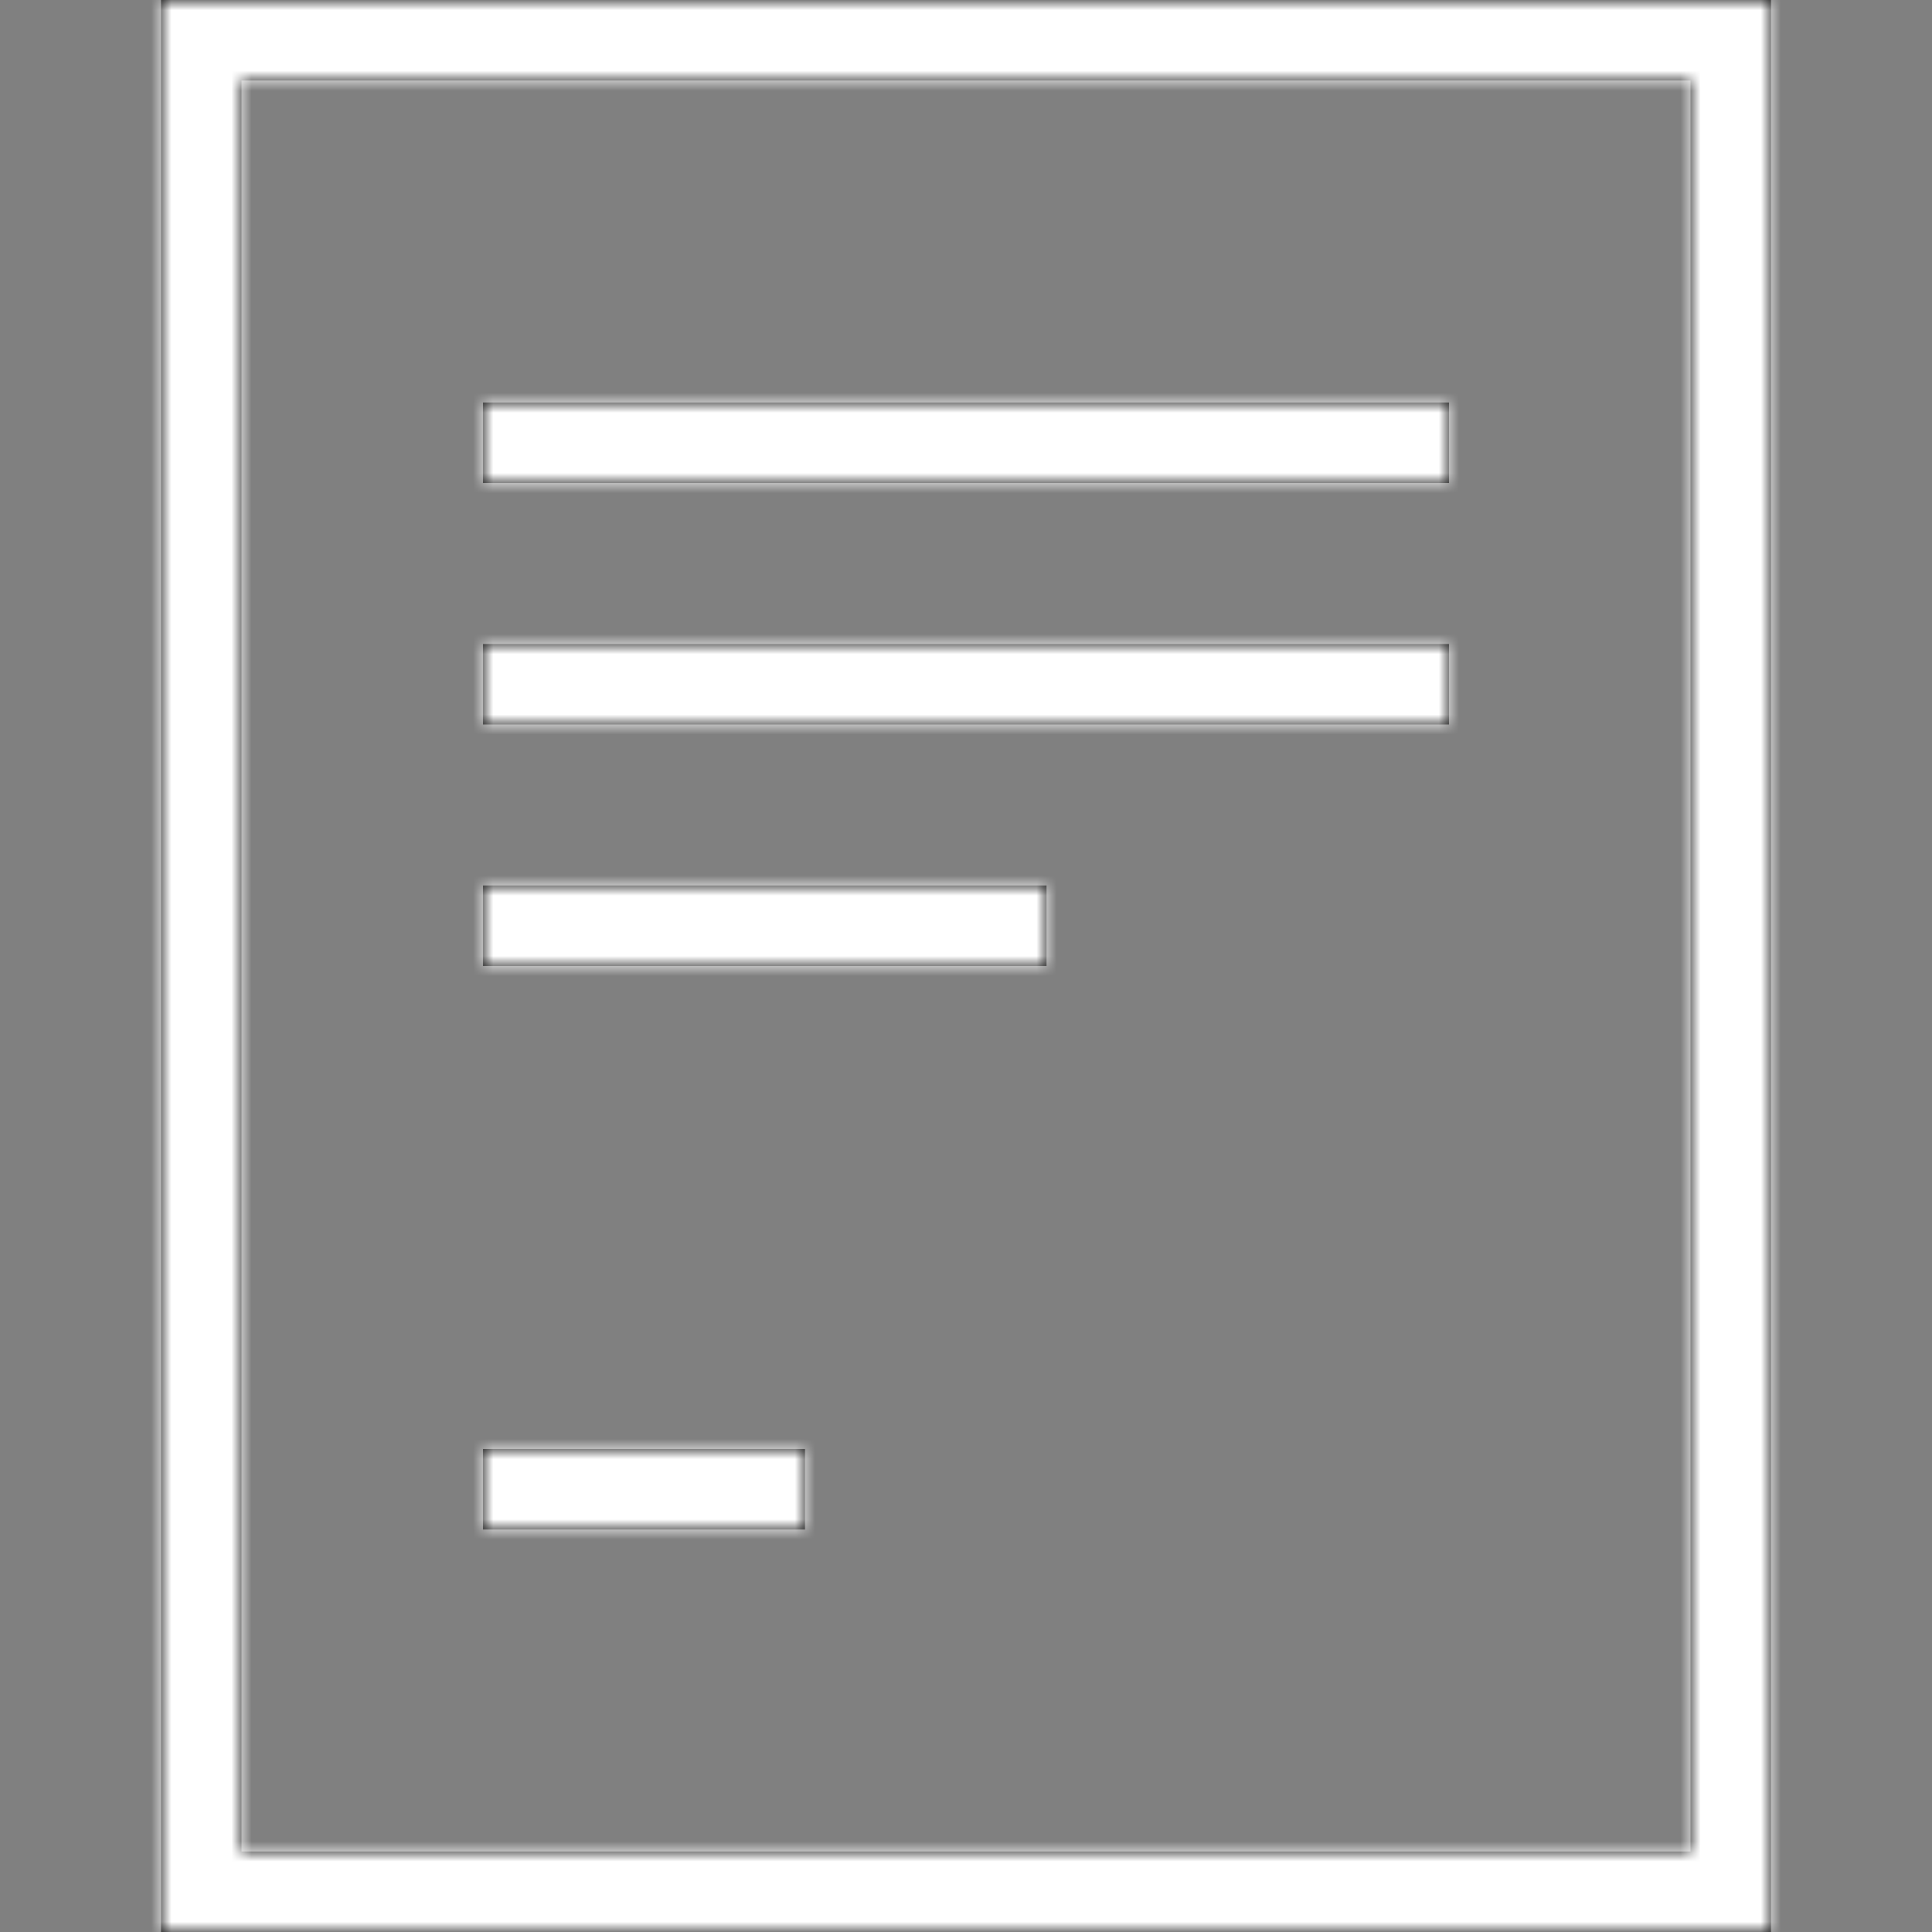
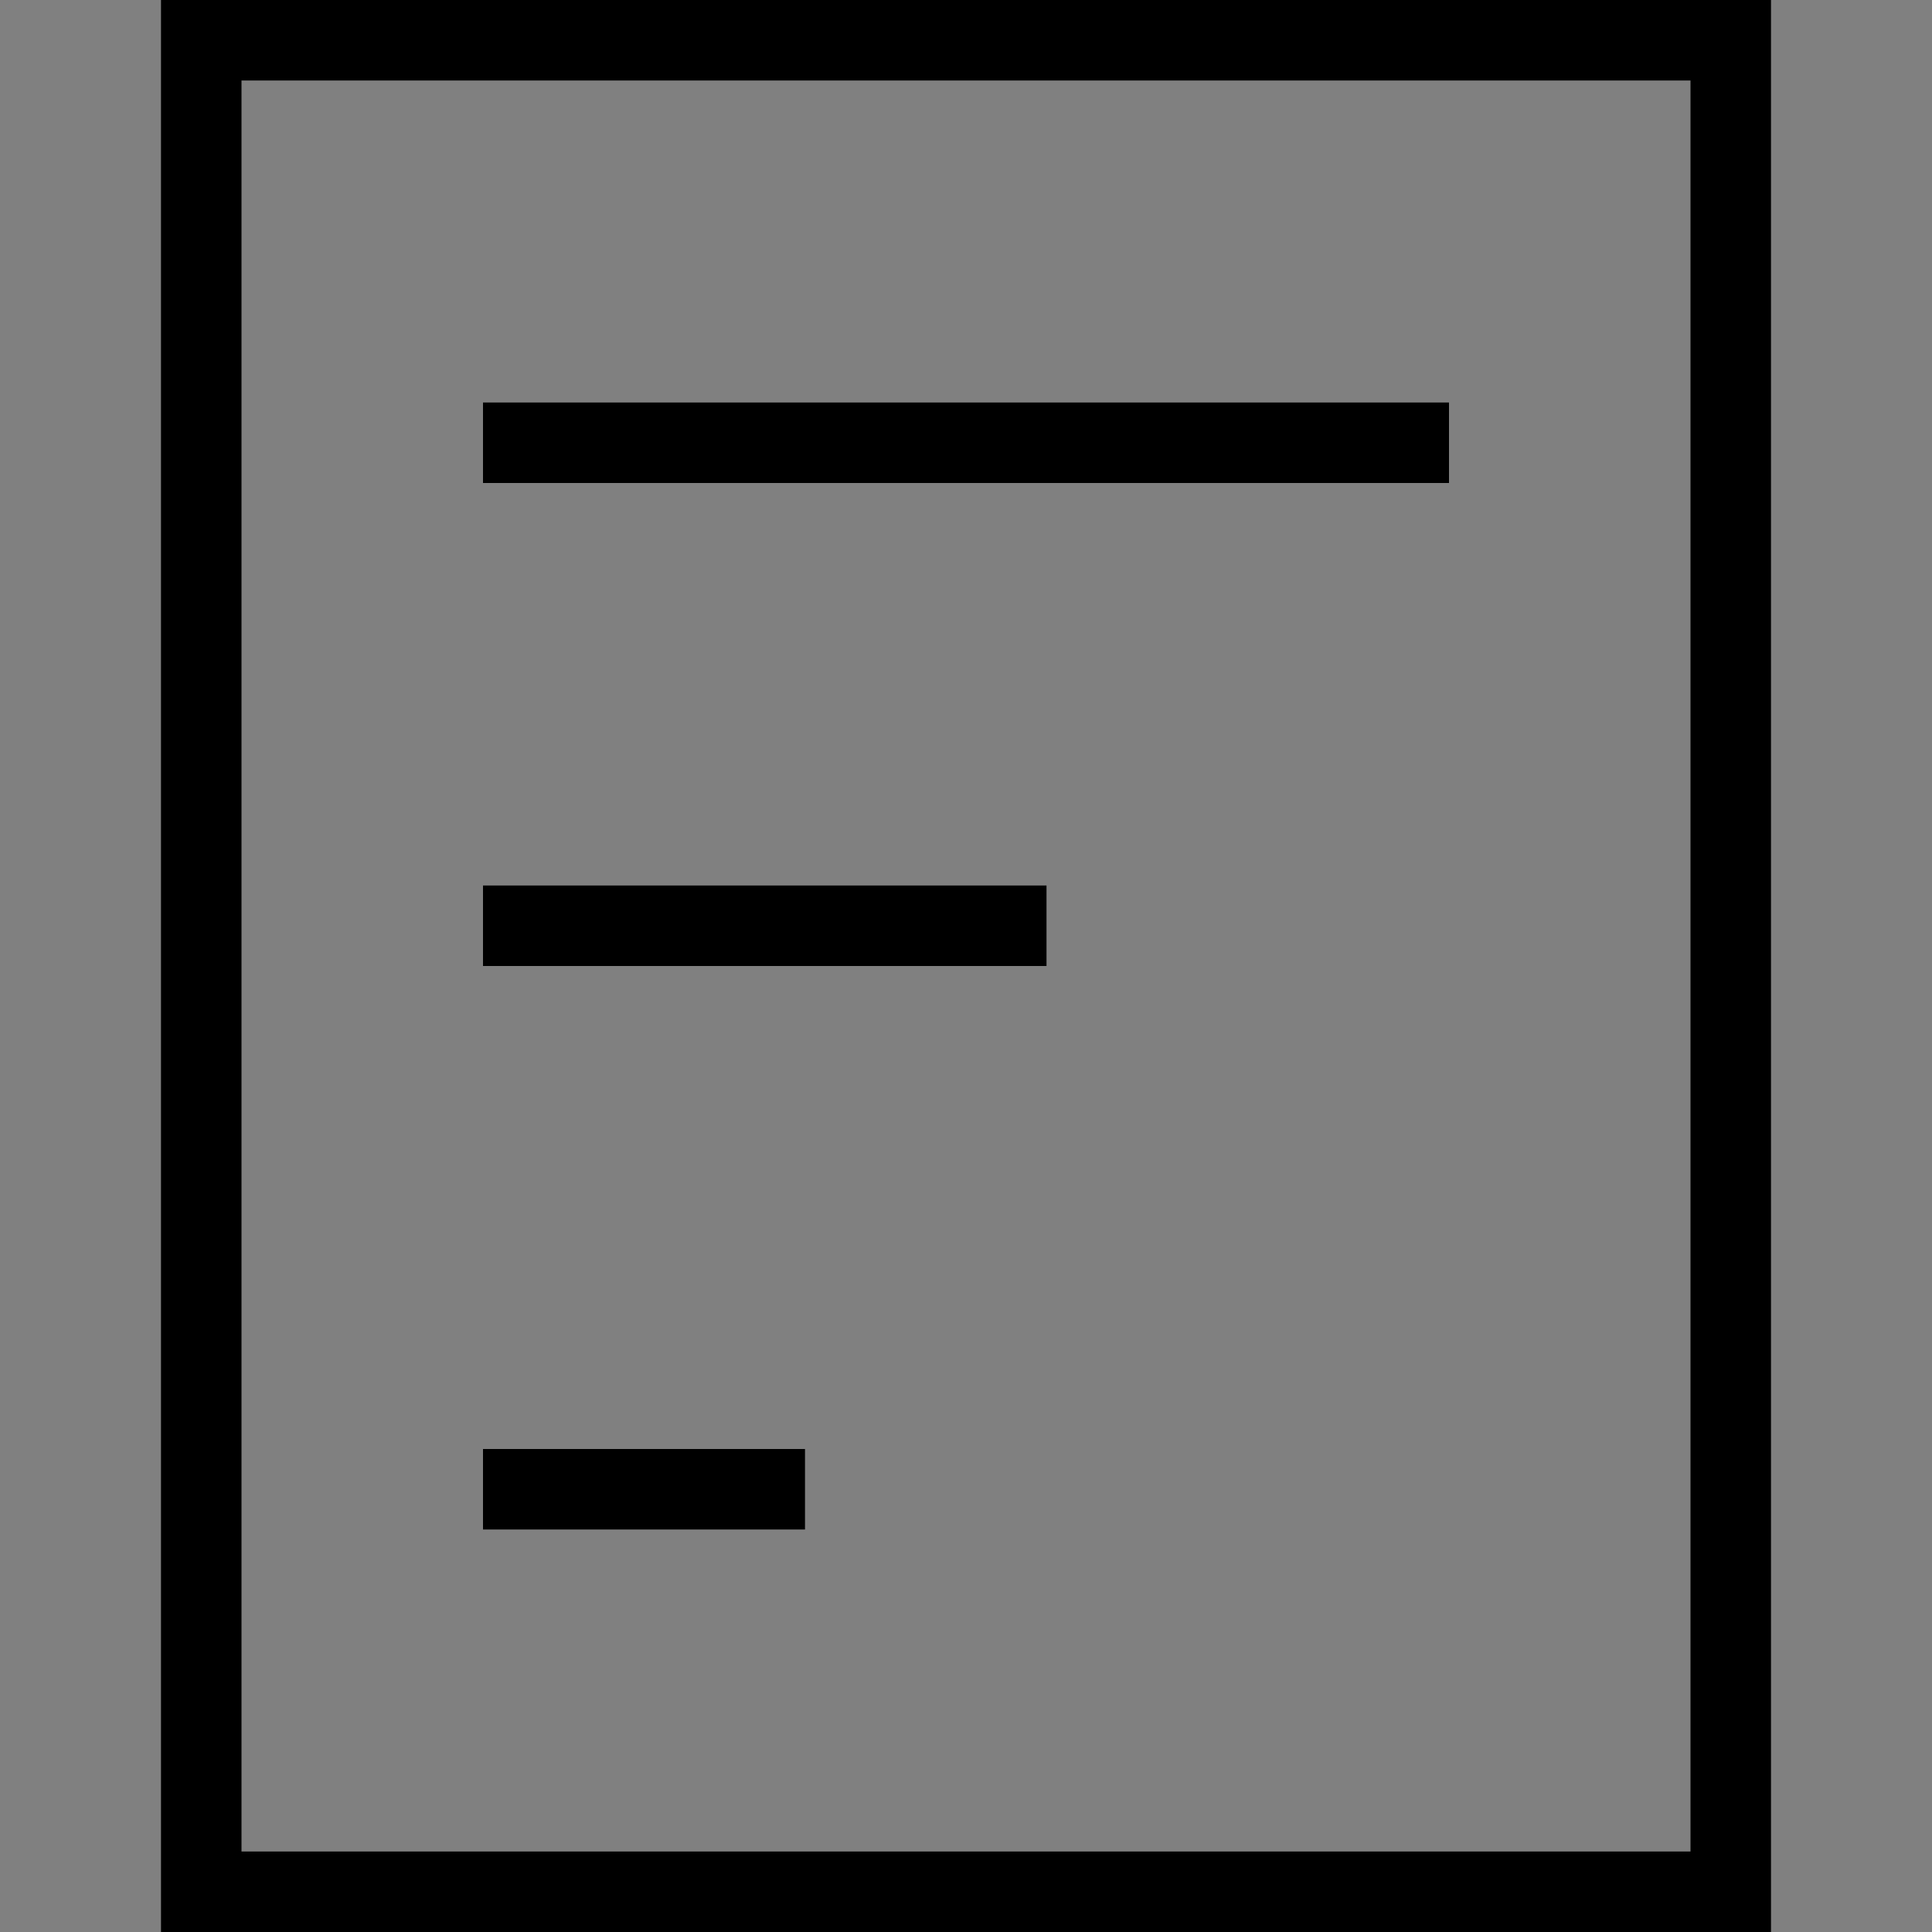
<svg xmlns="http://www.w3.org/2000/svg" viewBox="0 0 96 96">
  <rect x="0" y="0" width="96" height="96" fill="#808080" stroke="none" />
  <defs>
-     <path d="M88 0v96H8V0h80zm-4 4H12v88h72V4zM40 72v4H24v-4h16zm12-28v4H24v-4h28zm20-12v4H24v-4h48zm0-12v4H24v-4h48z" id="a" />
+     <path d="M88 0v96H8V0h80zm-4 4H12v88h72V4zM40 72v4H24v-4h16zm12-28v4H24v-4h28zm20-12v4H24h48zm0-12v4H24v-4h48z" id="a" />
  </defs>
  <g fill="none" fill-rule="evenodd">
    <mask fill="#fff" id="b">
      <use href="#a" />
    </mask>
    <use fill="#000" fill-rule="nonzero" href="#a" />
    <g fill="#FFF" mask="url(#b)">
-       <path d="M0 0h96v96H0z" />
-     </g>
+       </g>
  </g>
</svg>